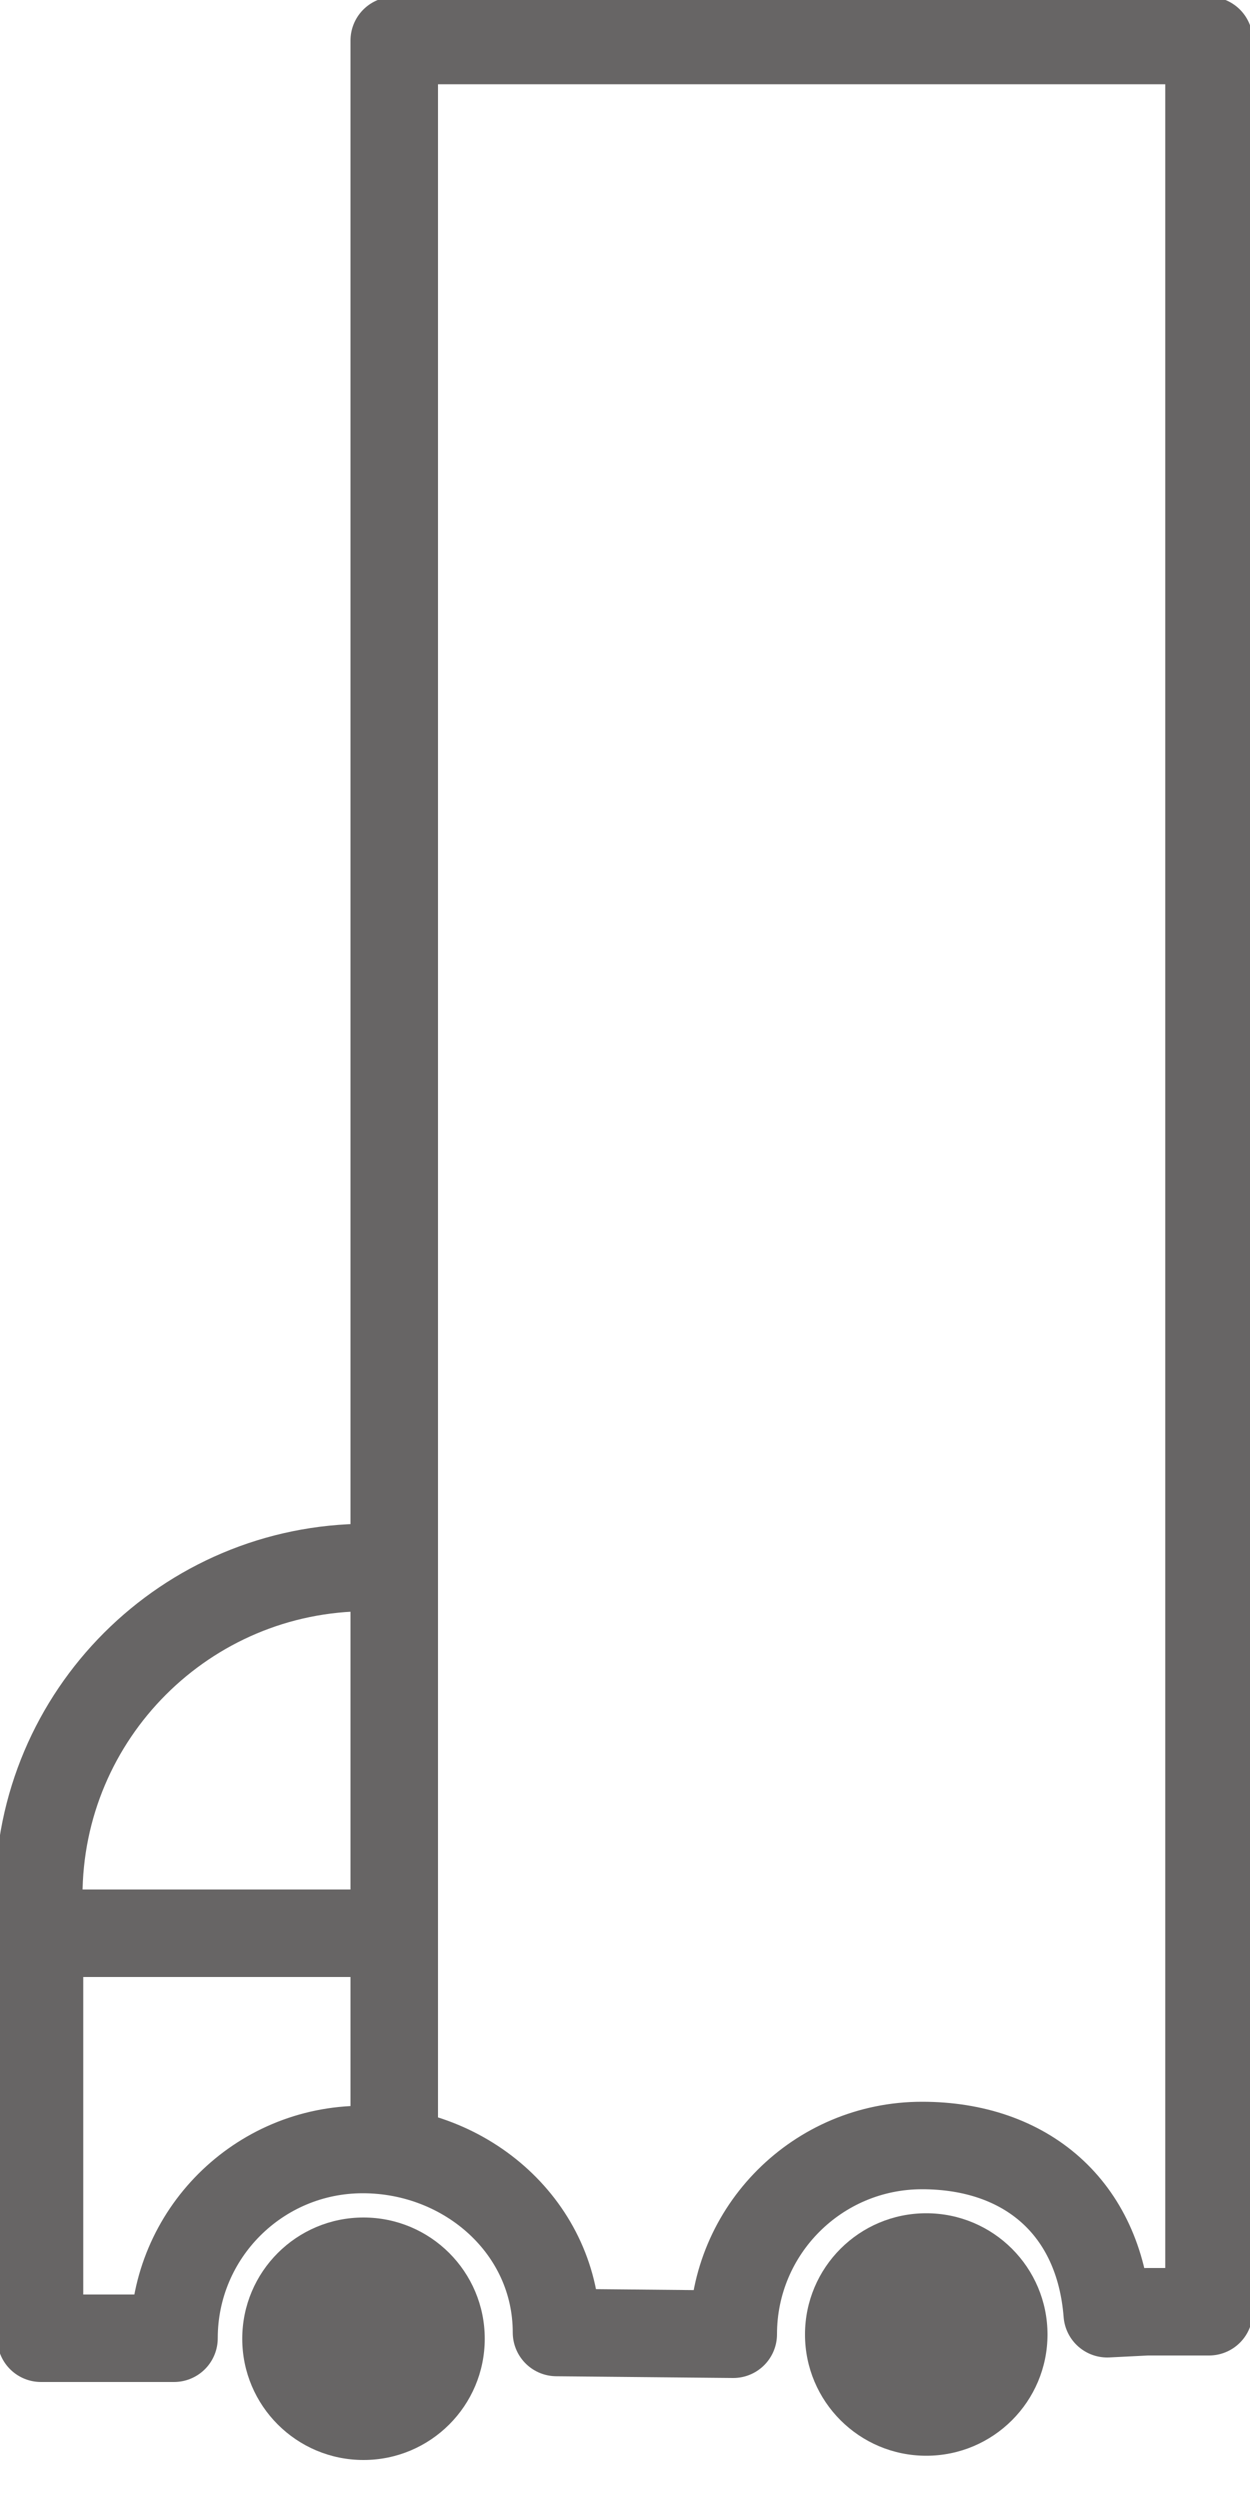
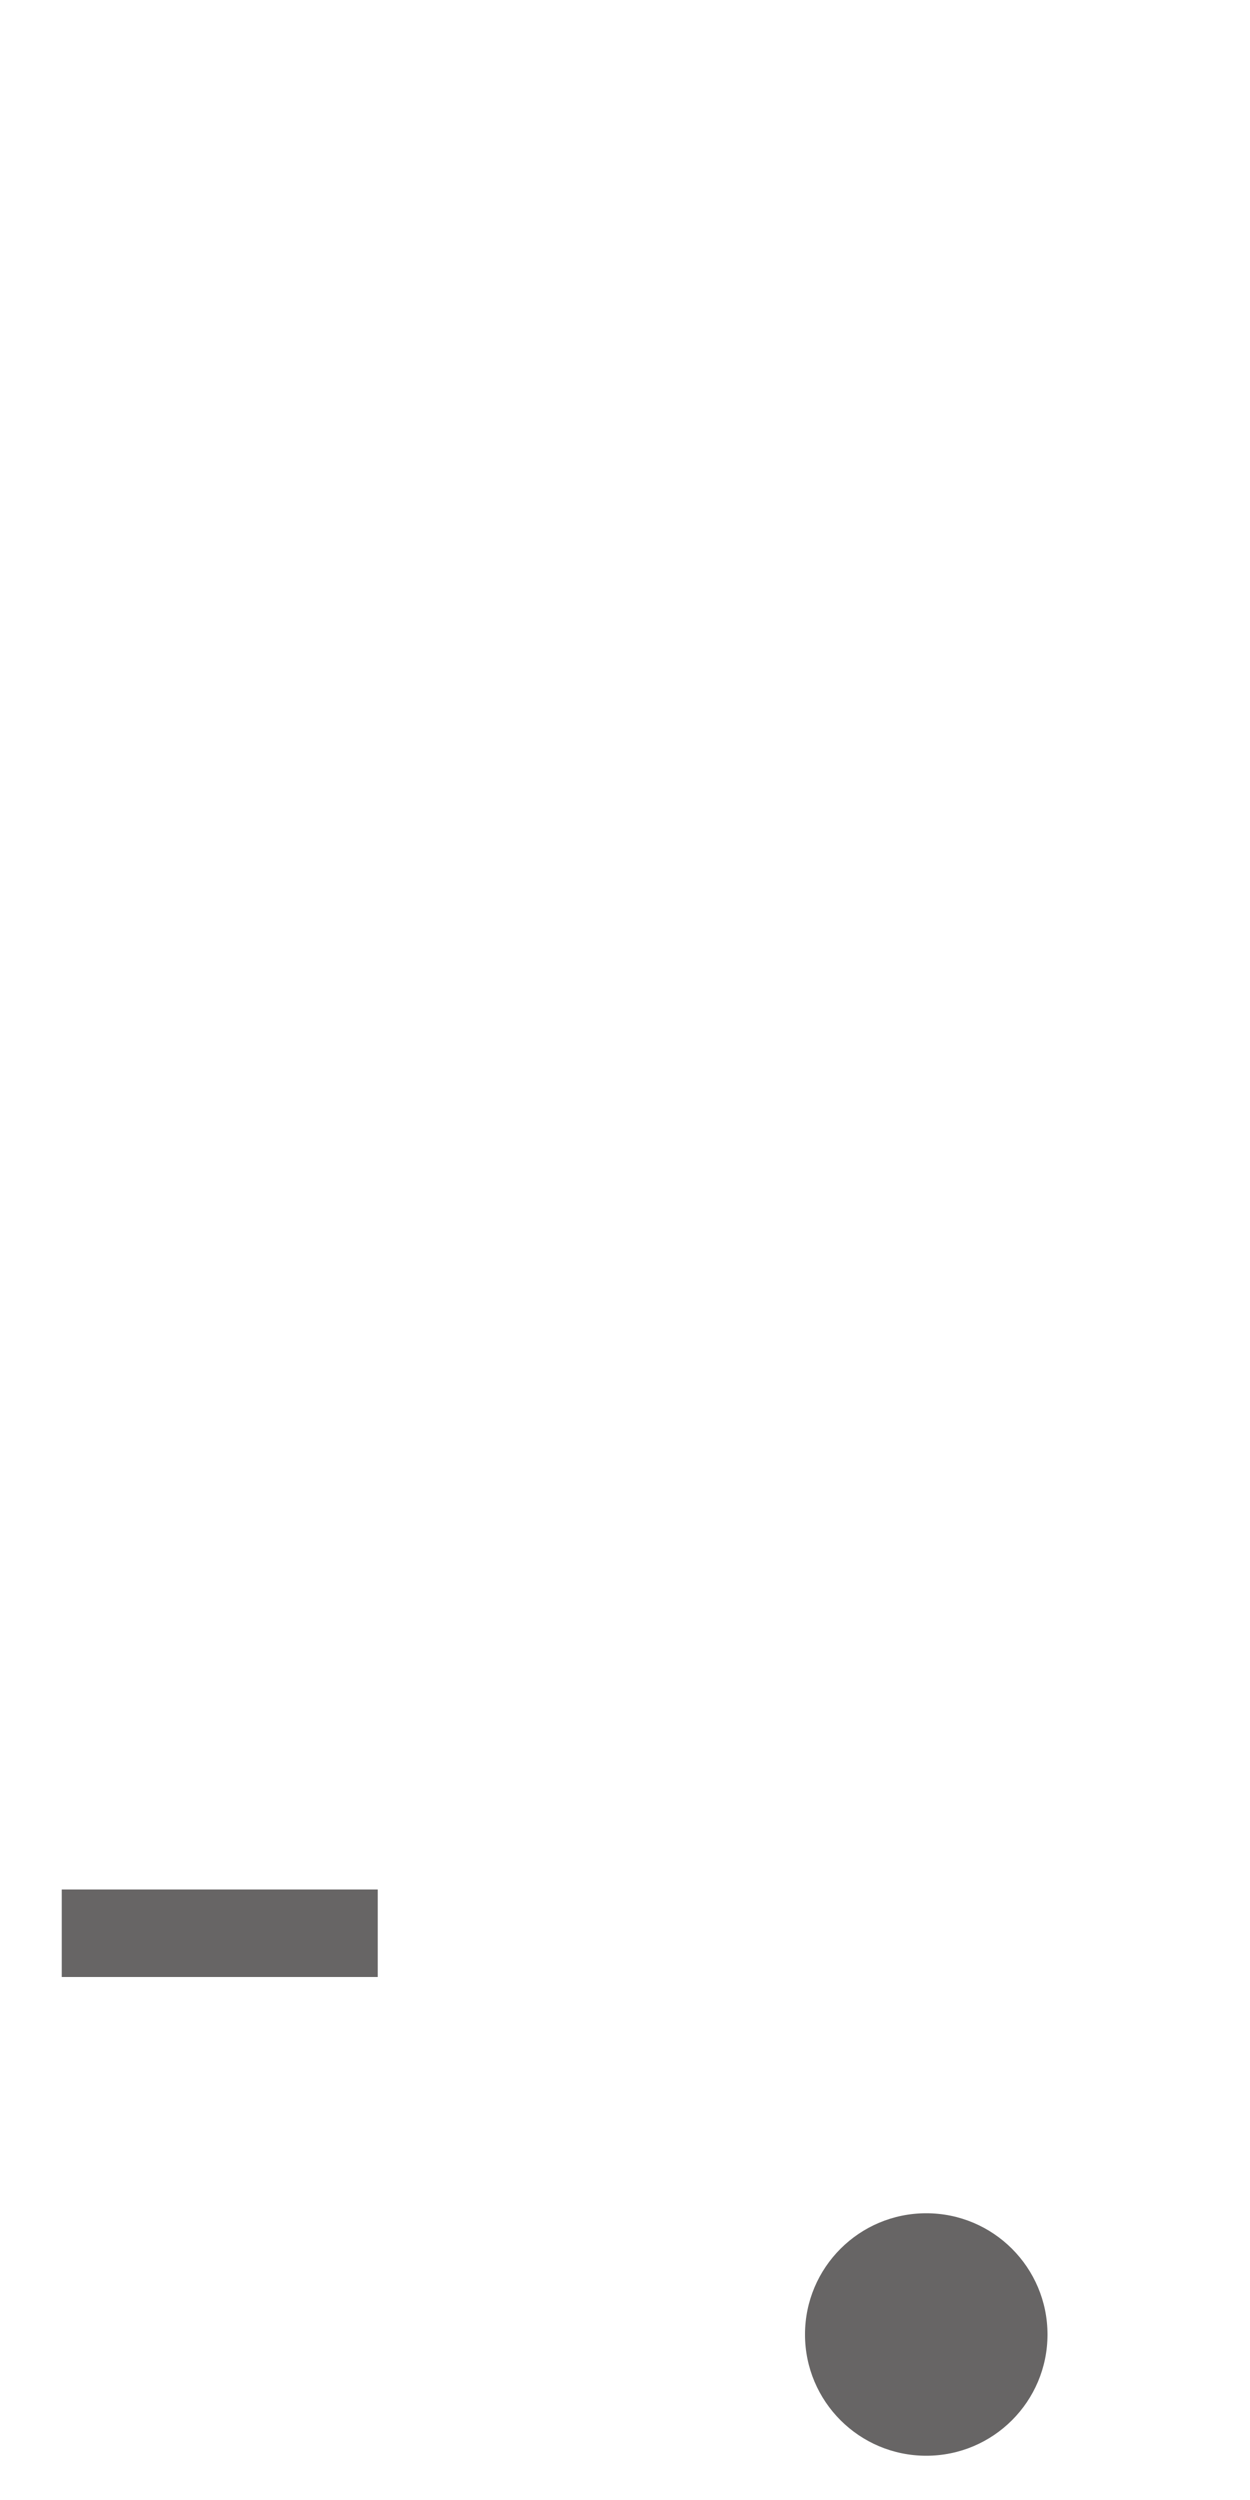
<svg xmlns="http://www.w3.org/2000/svg" id="Layer_1" viewBox="0 0 50 100">
  <defs>
    <style>.cls-1{fill:none;stroke:#676565;stroke-linejoin:round;stroke-width:3.5px;}.cls-2{fill:#676565;}</style>
  </defs>
-   <circle class="cls-2" cx="14.54" cy="93.55" r="4.85" />
  <circle class="cls-2" cx="37.05" cy="93.38" r="4.85" />
  <line class="cls-1" x1="15.11" y1="77.33" x2="2.47" y2="77.33" />
-   <path class="cls-1" d="M14.69,62.7c-7.25,0-13.14,5.88-13.14,13.14l.03,2.33v14.41s.06,.95,.06,.95H6.96c0-4.17,3.38-7.55,7.55-7.55s7.75,3.15,7.75,7.32l7.07,.07c0-4.17,3.38-7.55,7.55-7.55s7.08,2.49,7.41,6.73l1.58-.08h2.49s0-90.85,0-90.85H15.77s0,69.23,0,69.23v14.3" />
</svg>